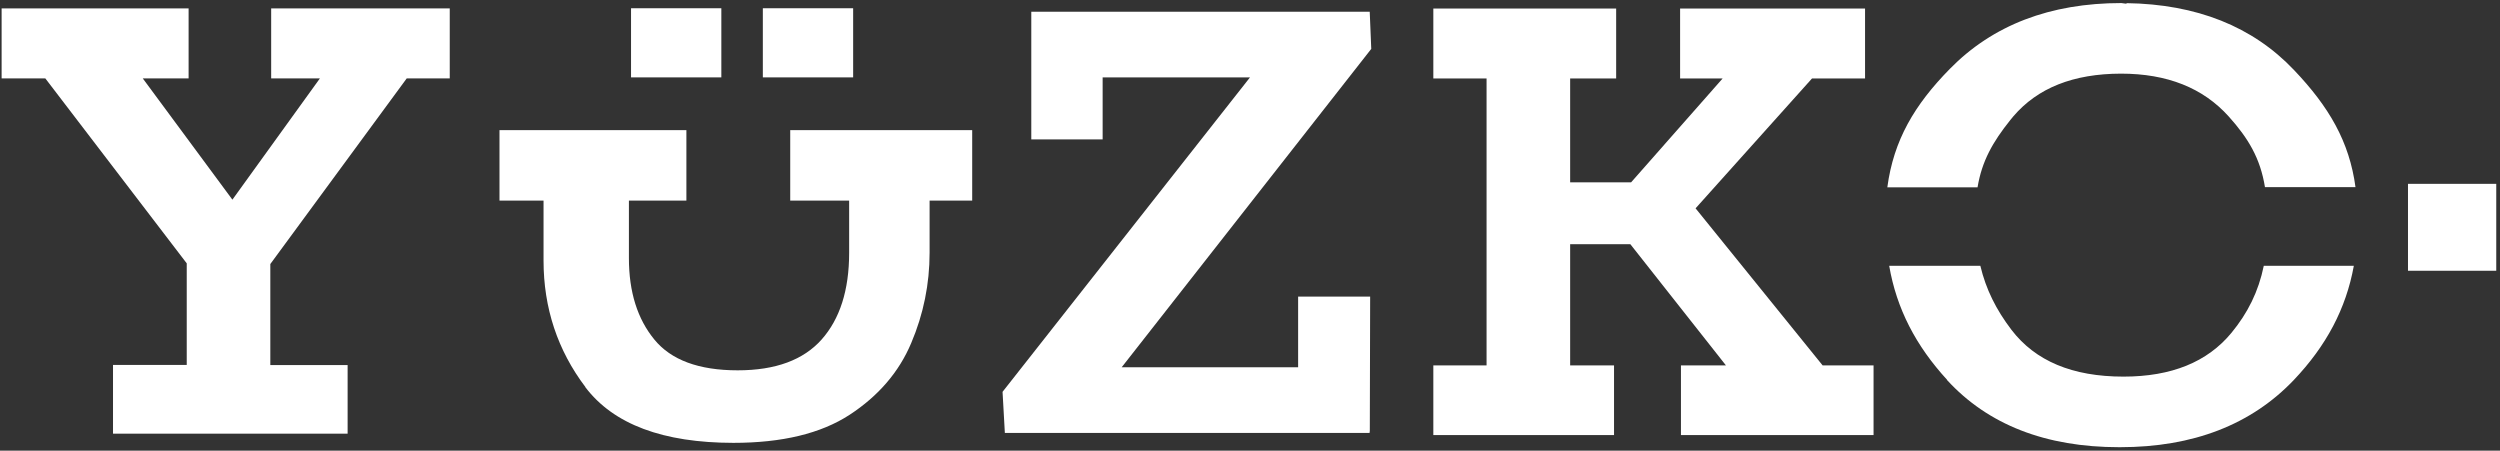
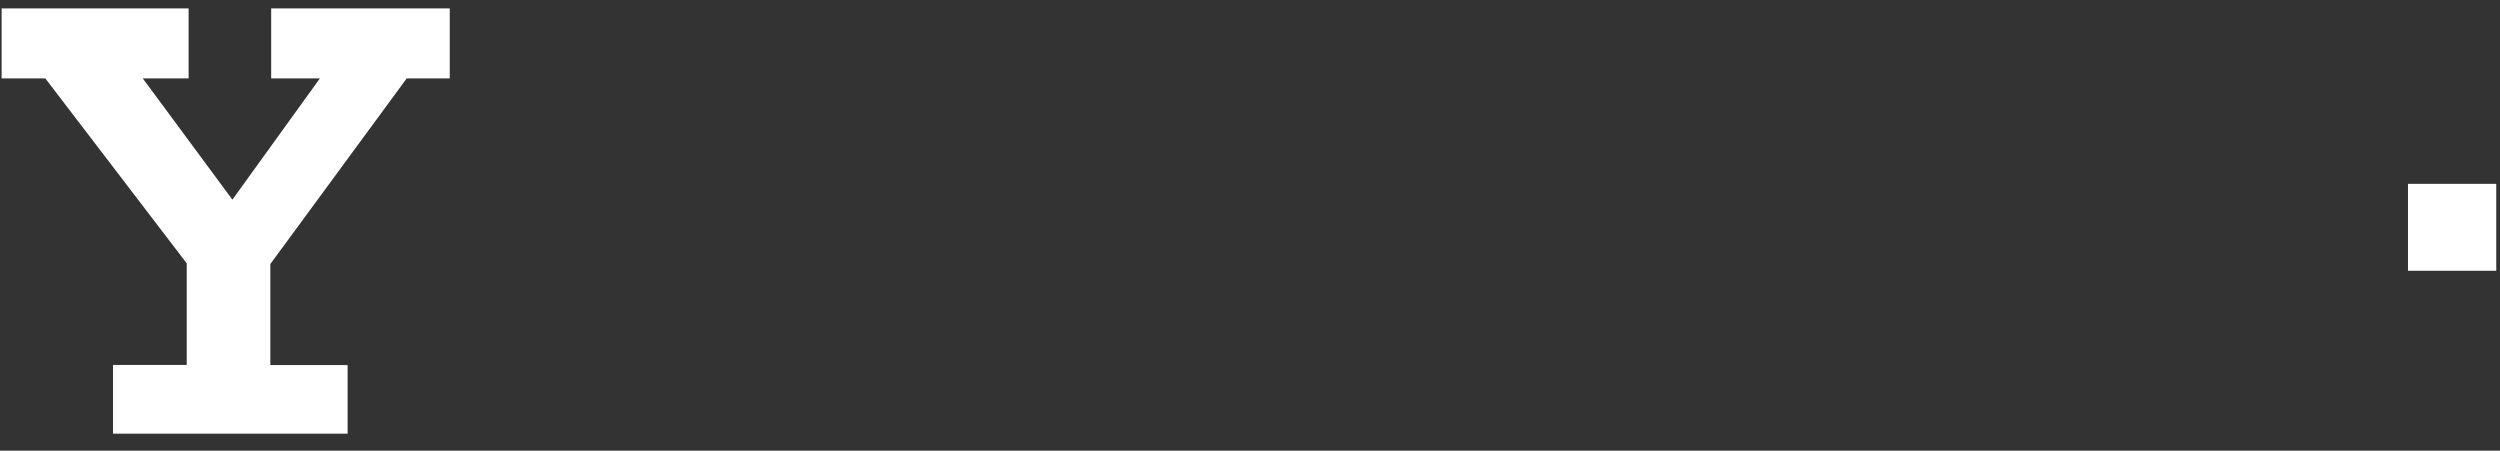
<svg xmlns="http://www.w3.org/2000/svg" width="294" height="53" viewBox="0 0 294 53" fill="none">
  <rect x="0" y="0" width="294" height="53" fill="#333333" stroke="none" />
  <path d="M13.29 51H40.88V42.93H31.79V31.05L47.83 9.22H52.89V0.99H31.89V9.22H37.62L27.33 23.48L16.79 9.22H22.18V0.99H0.19V9.22H5.33L21.96 30.97V42.92H13.29V50.99V51Z" fill="white" />
-   <path d="M68.82 45.51C72.15 49.92 78 52.07 86.24 52.08C91.96 52.08 96.53 50.99 99.93 48.77C103.29 46.57 105.72 43.76 107.16 40.34C108.6 36.95 109.32 33.4 109.32 29.72V23.59H114.33V15.3H92.93V23.59H99.86V29.72C99.86 34.14 98.76 37.52 96.62 39.93C94.49 42.32 91.23 43.55 86.75 43.55C82.15 43.55 78.91 42.32 76.96 39.94C74.97 37.52 73.96 34.35 73.96 30.35V23.59H80.72V15.3H58.74V23.59H63.92V30.62V30.64C63.92 36.23 65.58 41.2 68.84 45.51" fill="white" />
-   <path d="M100.33 0.97H89.71V9.1H100.33V0.97ZM84.83 0.97H74.21V9.1H84.83V0.97Z" fill="white" />
-   <path d="M197.66 51.16H220.33V42.97H214.34L199.4 24.5L213.09 9.23H219.33V1H197.58V9.23H202.58L191.82 21.44H184.65V9.23H190.06V1H168.56V9.23H174.82V42.97H168.56V51.16H189.81V42.97H184.65V28.72H191.73L202.97 42.97H197.68V51.16H197.66Z" fill="white" />
-   <path d="M228.96 44.68C233.78 49.94 240.56 52.59 249.21 52.59H249.32C257.92 52.59 264.75 49.94 269.76 44.68C273.55 40.69 275.89 36.33 276.81 31.26H266.22C265.6 34.28 264.34 36.81 262.42 39.14C259.59 42.57 255.38 44.29 249.72 44.29C243.71 44.29 239.35 42.45 236.55 38.79C234.75 36.43 233.54 34.01 232.89 31.26H222.17C223.04 36.31 225.3 40.66 228.99 44.68M277.01 22.04C276.29 16.64 273.88 12.55 269.78 8.24C264.92 3.11 258.32 0.49 250.08 0.37V0.44L249.76 0.4L249.48 0.36C241.09 0.36 234.34 2.95 229.29 8.11C225.14 12.34 222.69 16.48 221.95 22.03H232.56C233.07 18.94 234.35 16.69 236.41 14.12C236.47 14.05 236.53 13.98 236.59 13.9L236.77 13.68C239.63 10.34 243.82 8.67 249.43 8.66C254.87 8.66 259.08 10.34 262.1 13.7C264.39 16.25 265.81 18.6 266.36 22.01H277L277.01 22.04Z" fill="white" />
-   <path d="M293.56 31.84V21.62H283.18V31.84H293.56Z" fill="white" />
-   <path d="M118.17 50.9L117.9 46.08L147 9.1H129.67V16.39H121.28V1.38H161.08L161.26 5.75L131.91 43.19H152.66V34.88H161.13L161.09 50.66L161.06 50.91H118.16L118.17 50.9Z" fill="white" />
+   <path d="M293.56 31.84V21.62H283.18V31.84H293.56" fill="white" />
</svg>